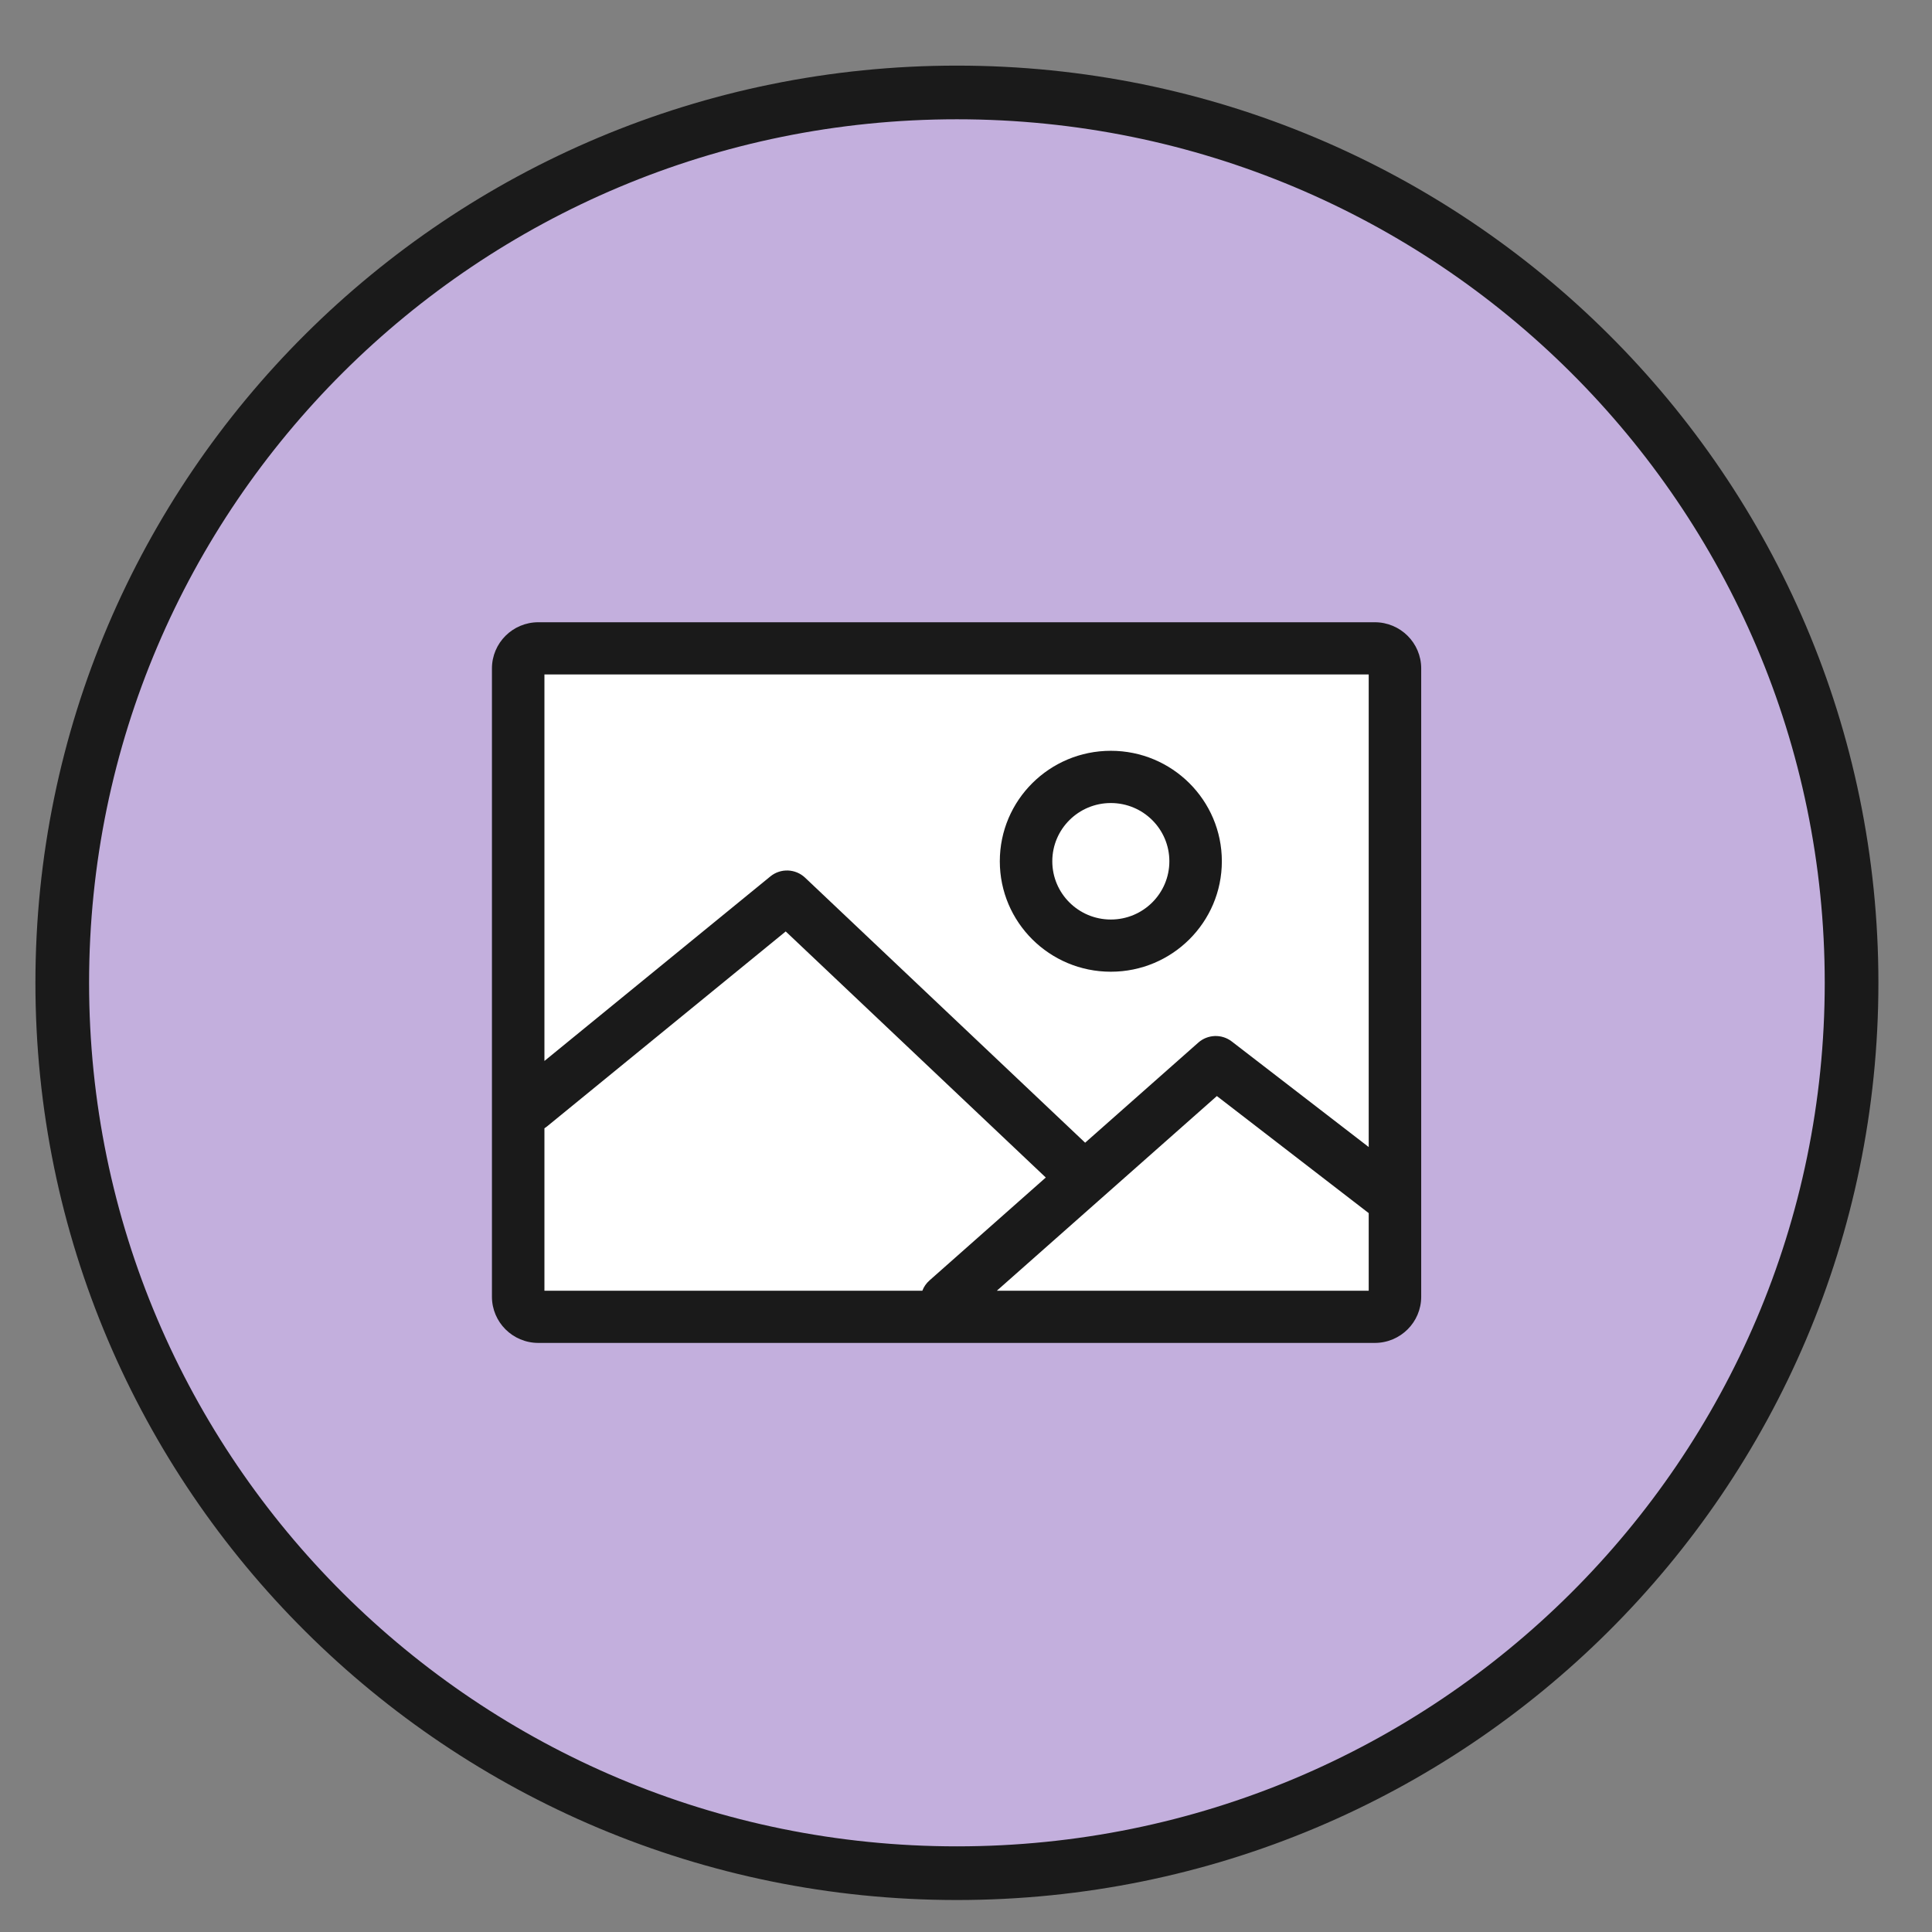
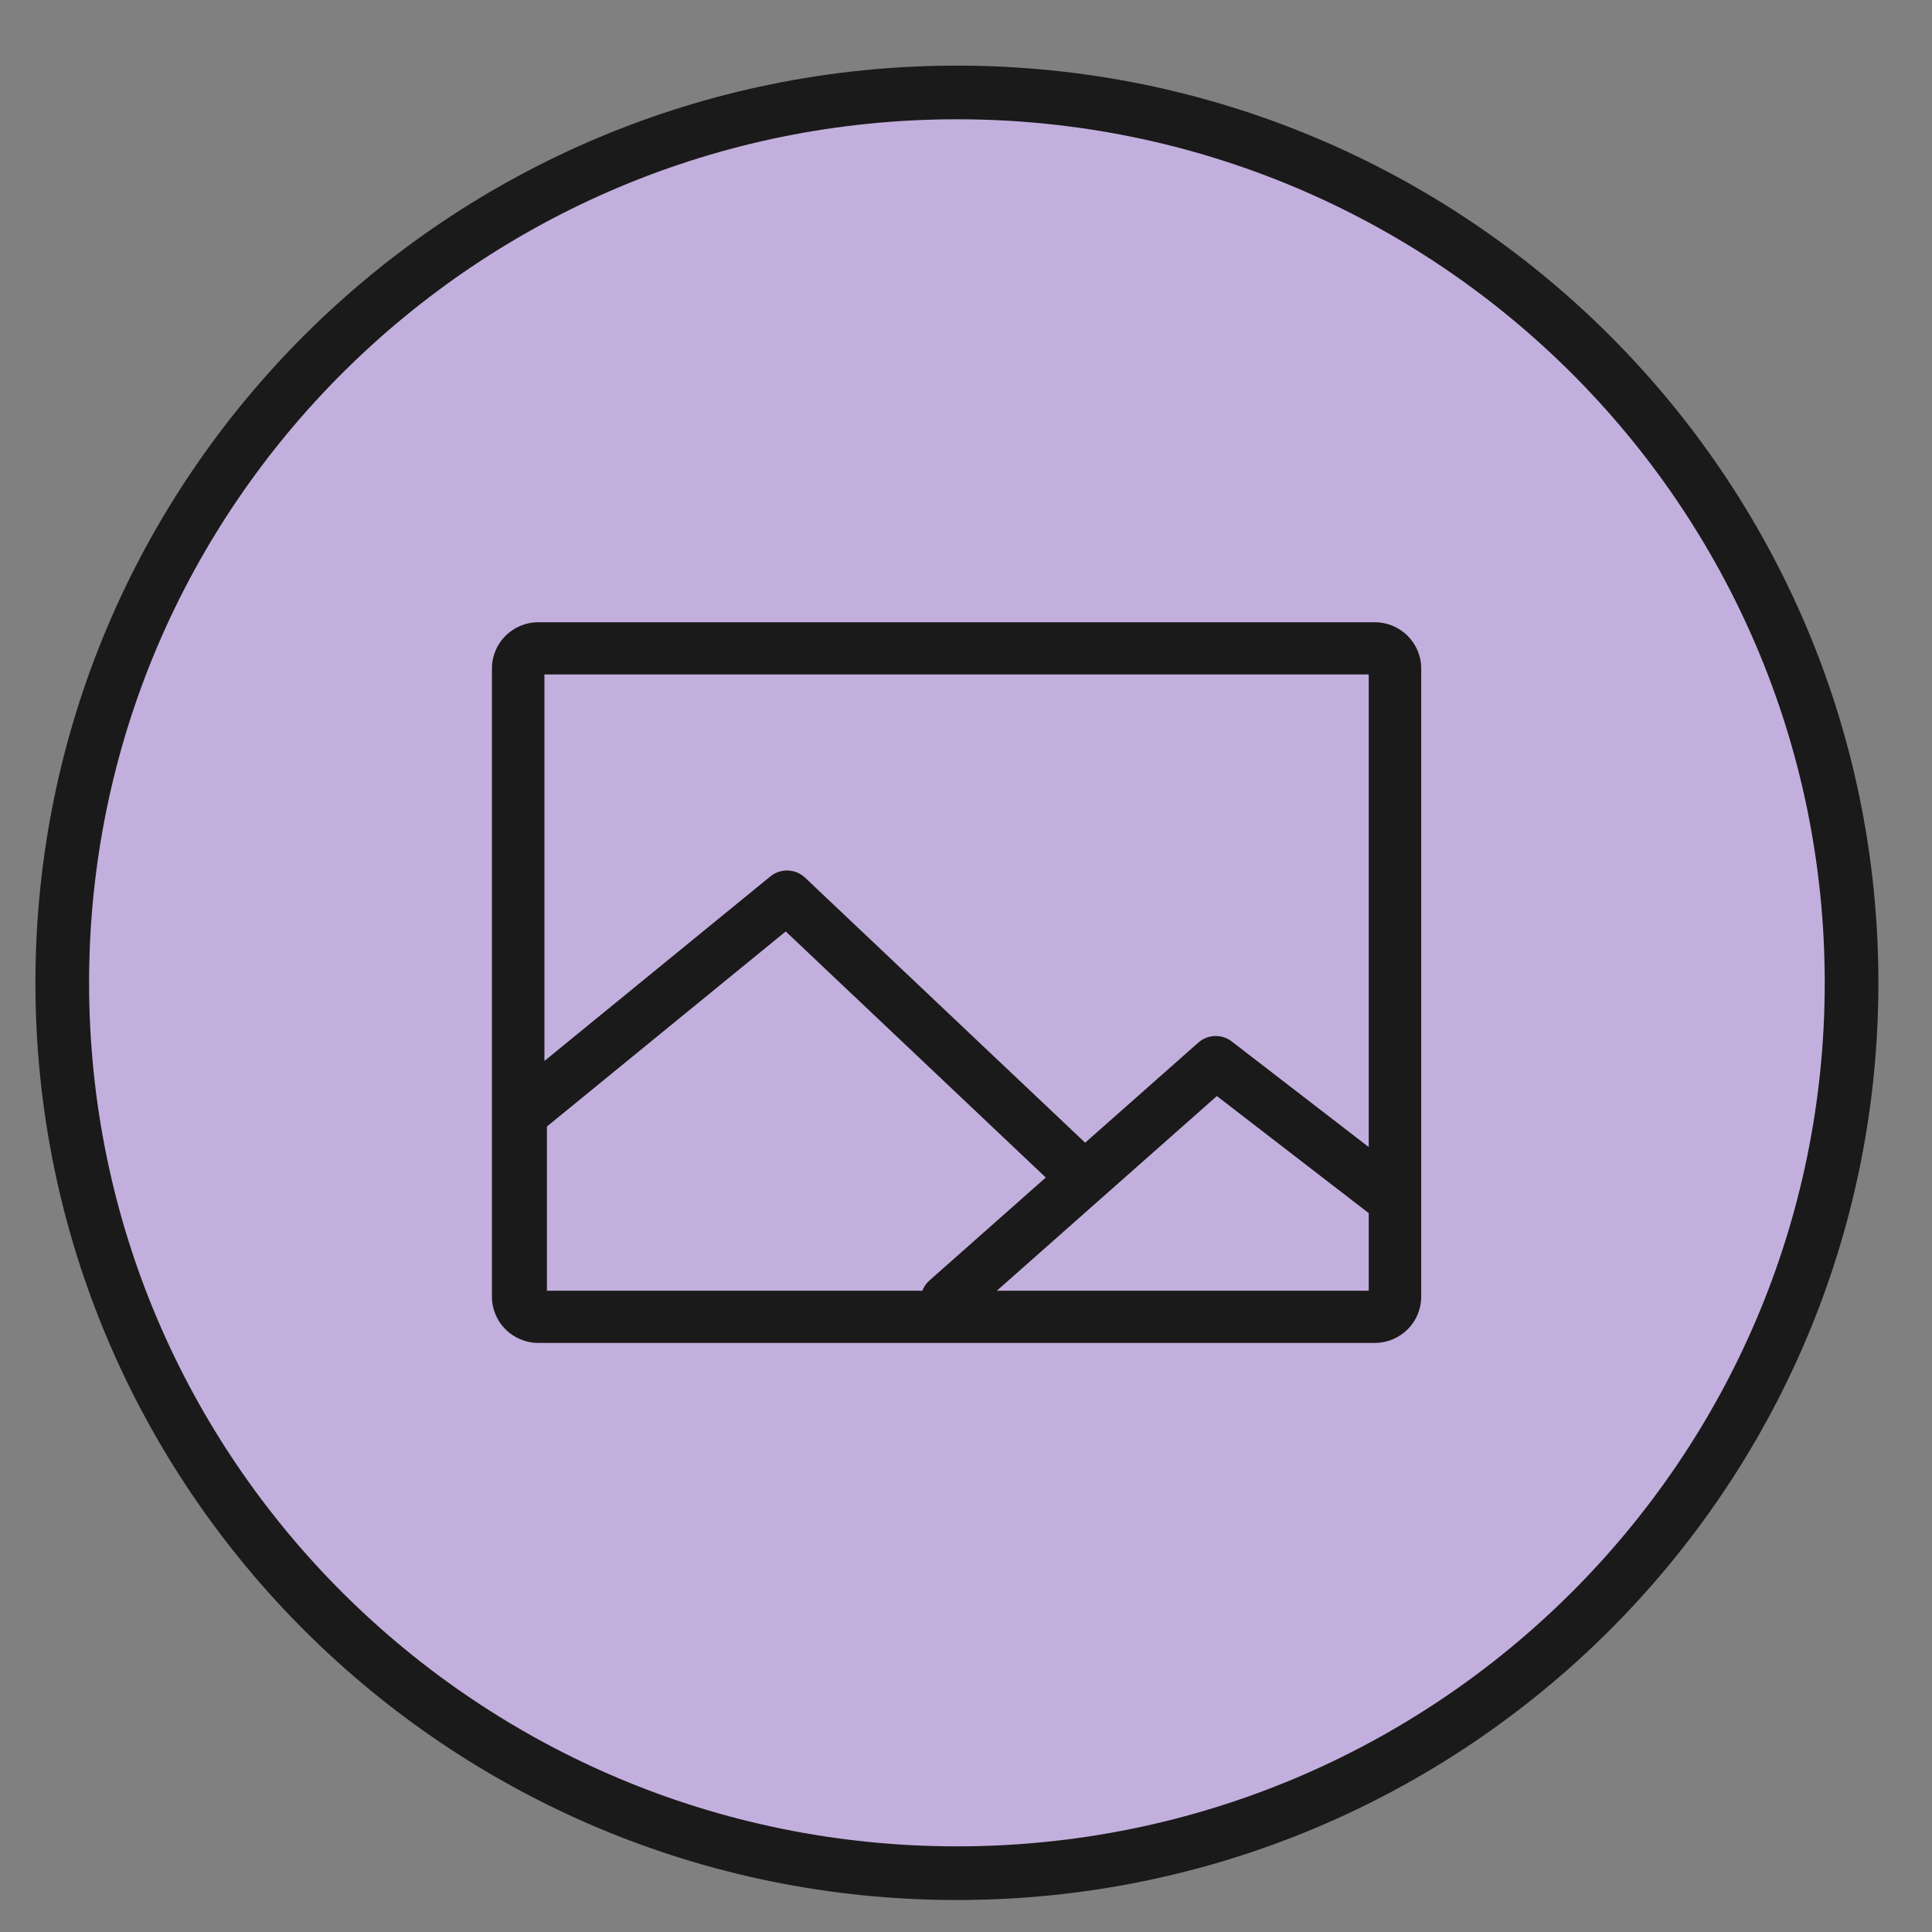
<svg xmlns="http://www.w3.org/2000/svg" width="54" height="54" viewBox="0 0 54 54" fill="none">
  <rect x="0" y="0" width="54" height="54" fill="#808080" stroke="none" />
  <g clip-path="url(#clip0_6123_5652)">
    <g clip-path="url(#clip1_6123_5652)">
      <path d="M26.746 2.571C12.93 2.571 1.74 13.72 1.74 27.47C1.74 41.22 12.93 52.356 26.746 52.356C40.562 52.356 51.752 41.22 51.752 27.47C51.752 13.72 40.549 2.571 26.746 2.571Z" fill="#C3AFDD" />
      <path d="M26.746 52.356C40.557 52.356 51.752 41.214 51.752 27.47C51.752 13.726 40.557 2.584 26.746 2.584C12.936 2.584 1.74 13.726 1.74 27.47C1.74 41.214 12.936 52.356 26.746 52.356Z" stroke="#1A1A1A" stroke-width="1.5" stroke-miterlimit="10" stroke-linecap="round" />
-       <rect x="14.432" y="17.665" width="24.617" height="19.599" fill="white" />
      <g clip-path="url(#clip2_6123_5652)">
-         <path fill-rule="evenodd" clip-rule="evenodd" d="M31.048 22.445C30.145 22.445 29.412 23.174 29.412 24.073C29.412 24.972 30.145 25.701 31.048 25.701C31.952 25.701 32.684 24.972 32.684 24.073C32.684 23.174 31.952 22.445 31.048 22.445ZM27.945 24.073C27.945 22.367 29.334 20.985 31.048 20.985C32.762 20.985 34.151 22.367 34.151 24.073C34.151 25.778 32.762 27.16 31.048 27.16C29.334 27.16 27.945 25.778 27.945 24.073Z" fill="#1A1A1A" />
-         <path fill-rule="evenodd" clip-rule="evenodd" d="M15.217 18.851V29.654L21.532 24.496C21.818 24.262 22.234 24.278 22.502 24.531L30.31 31.92C30.317 31.926 30.323 31.933 30.33 31.939L33.493 29.141C33.757 28.908 34.15 28.895 34.429 29.11L38.256 32.06V18.851H15.217ZM39.723 33.527V18.683C39.723 17.97 39.142 17.392 38.425 17.392H15.047C14.331 17.392 13.75 17.97 13.75 18.683V36.244C13.75 36.957 14.331 37.535 15.047 37.535H38.425C39.142 37.535 39.723 36.957 39.723 36.244V33.573C39.723 33.558 39.723 33.542 39.723 33.527ZM38.256 33.907L34.012 30.635L27.862 36.076H38.256V33.907ZM25.78 36.076C25.82 35.969 25.887 35.87 25.979 35.789L29.23 32.912L21.961 26.034L15.287 31.486C15.264 31.504 15.241 31.521 15.217 31.536V36.076H25.78Z" fill="#1A1A1A" />
+         <path fill-rule="evenodd" clip-rule="evenodd" d="M15.217 18.851V29.654L21.532 24.496C21.818 24.262 22.234 24.278 22.502 24.531L30.31 31.92C30.317 31.926 30.323 31.933 30.33 31.939L33.493 29.141C33.757 28.908 34.15 28.895 34.429 29.11L38.256 32.06V18.851H15.217ZM39.723 33.527V18.683C39.723 17.97 39.142 17.392 38.425 17.392H15.047C14.331 17.392 13.75 17.97 13.75 18.683V36.244C13.75 36.957 14.331 37.535 15.047 37.535H38.425C39.142 37.535 39.723 36.957 39.723 36.244V33.573C39.723 33.558 39.723 33.542 39.723 33.527ZM38.256 33.907L34.012 30.635L27.862 36.076H38.256V33.907ZM25.78 36.076C25.82 35.969 25.887 35.87 25.979 35.789L29.23 32.912L21.961 26.034L15.287 31.486V36.076H25.78Z" fill="#1A1A1A" />
      </g>
    </g>
  </g>
  <defs>
    <clipPath id="clip0_6123_5652">
      <rect width="53.556" height="53.299" fill="white" transform="translate(0 0.299)" />
    </clipPath>
    <clipPath id="clip1_6123_5652">
      <rect width="51.695" height="51.447" fill="white" transform="translate(0.893 1.74)" />
    </clipPath>
    <clipPath id="clip2_6123_5652">
      <rect width="27.078" height="26.948" fill="white" transform="translate(13.199 13.989)" />
    </clipPath>
  </defs>
</svg>